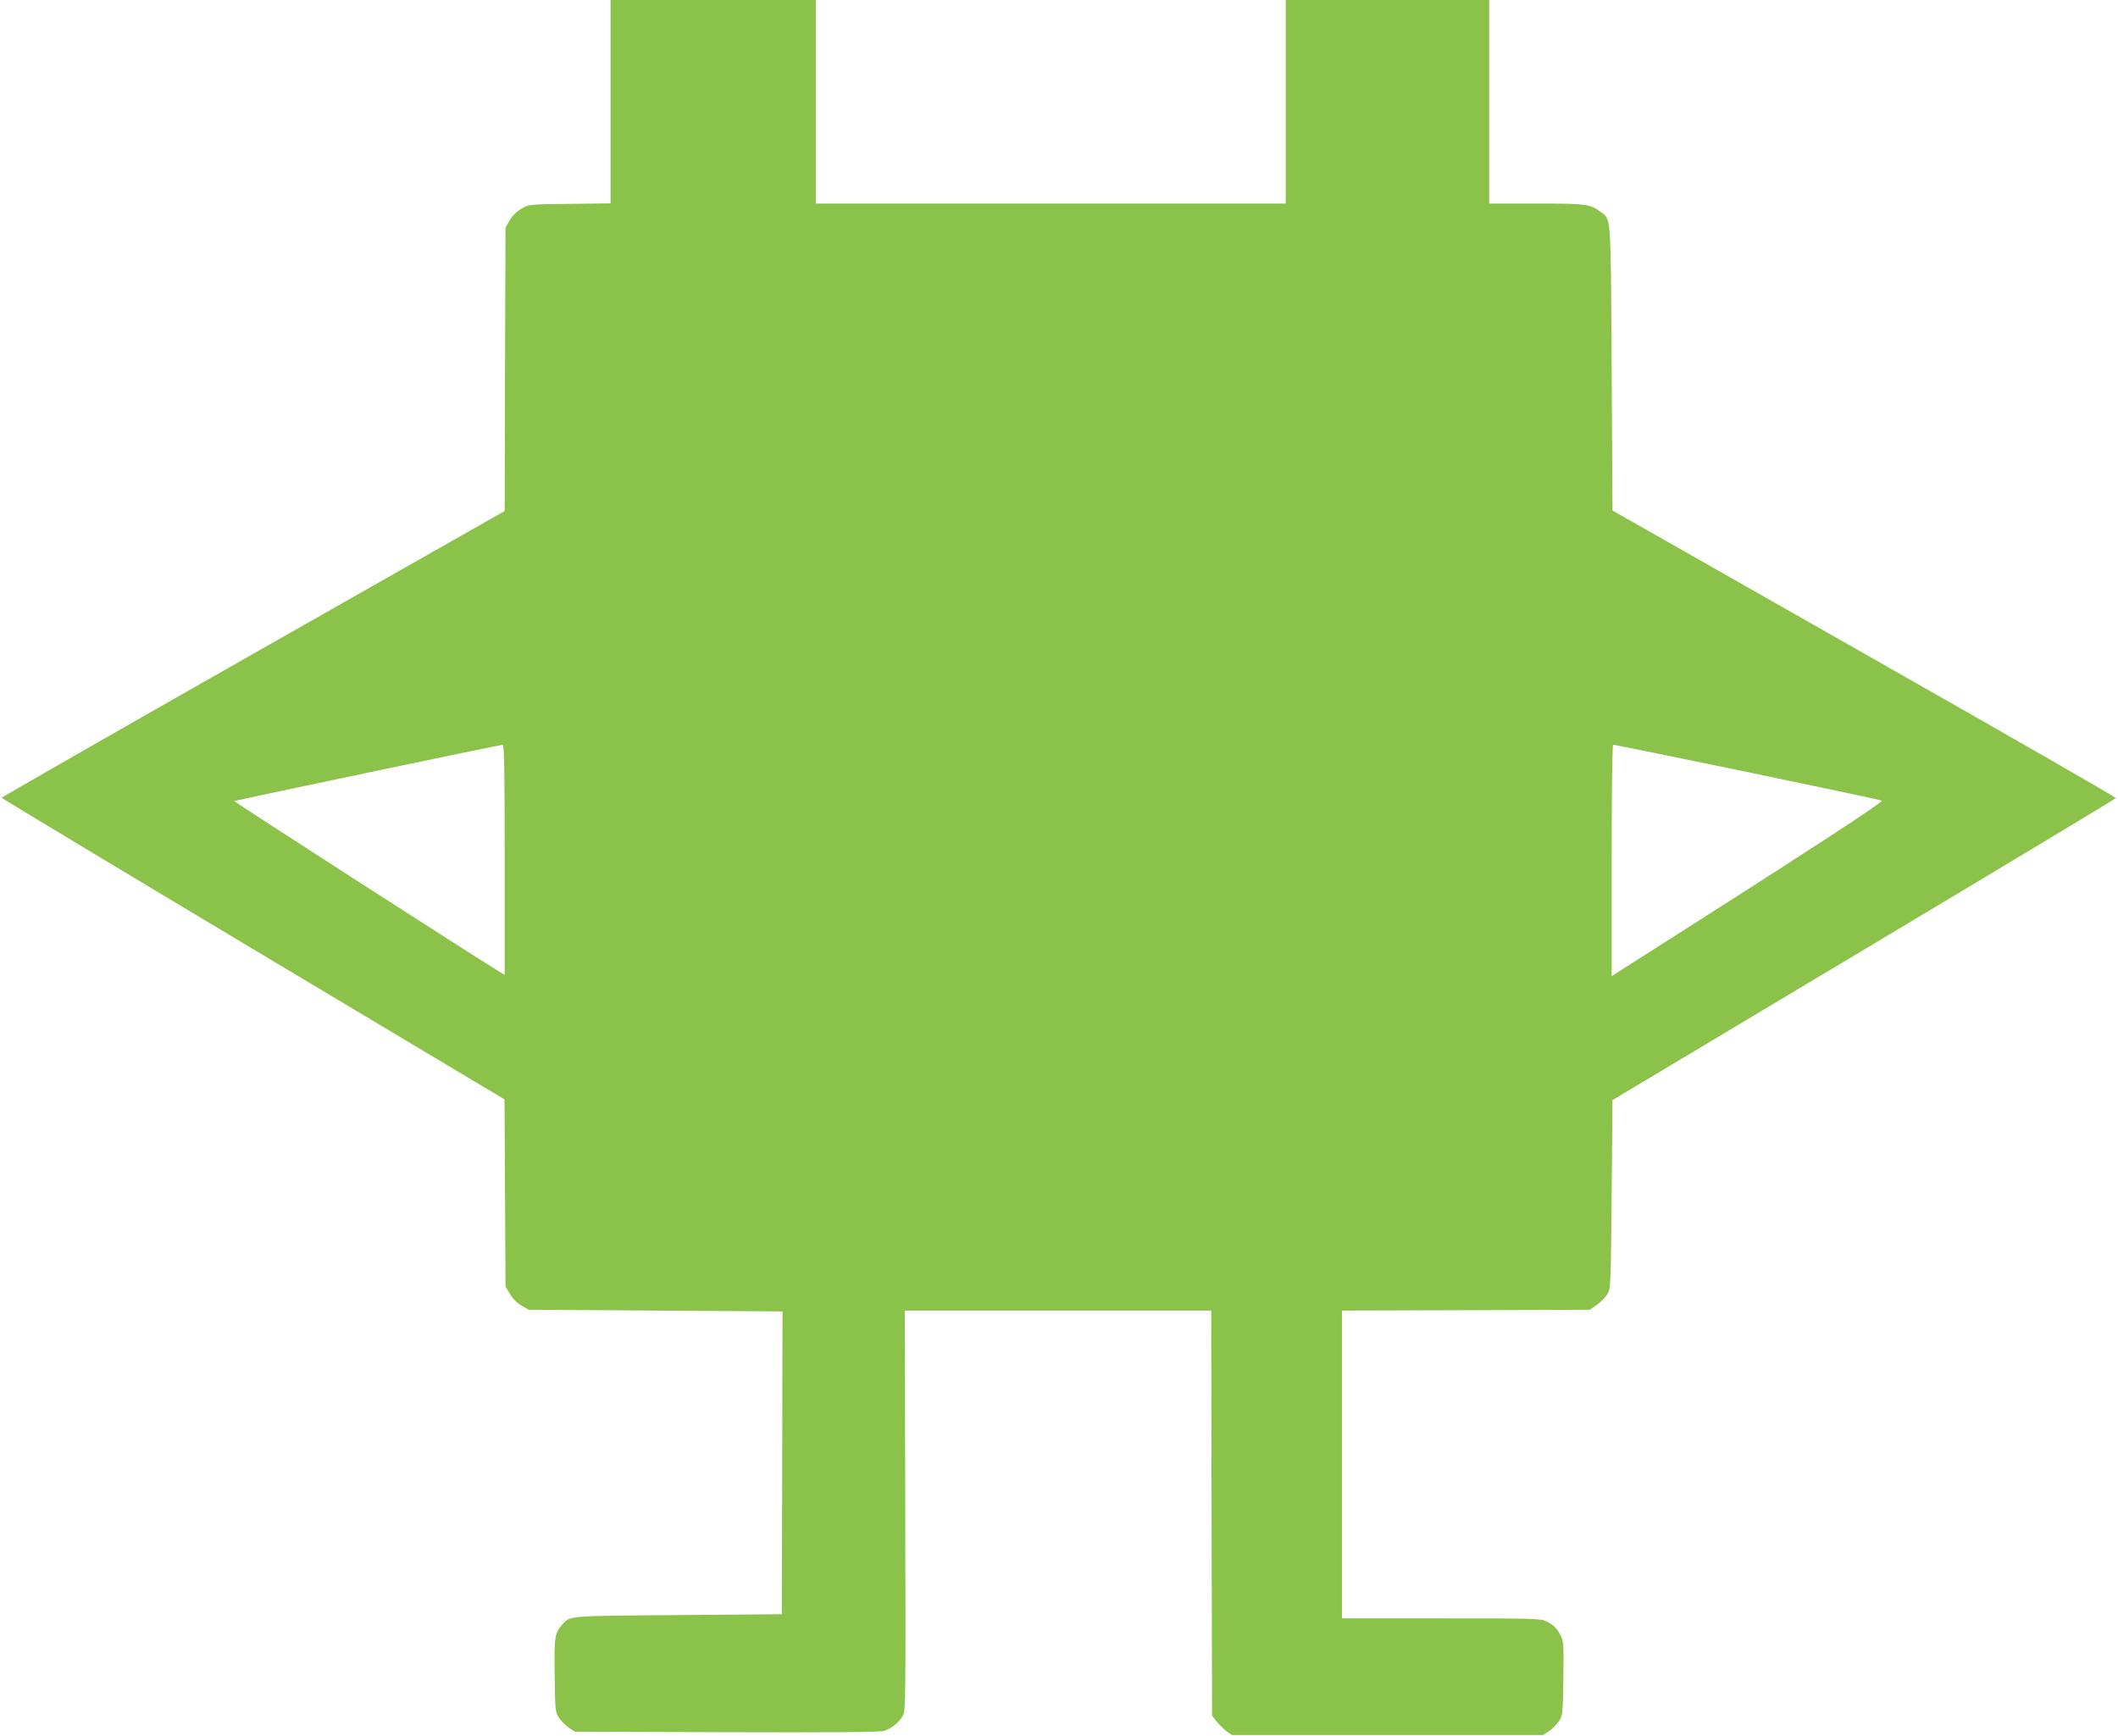
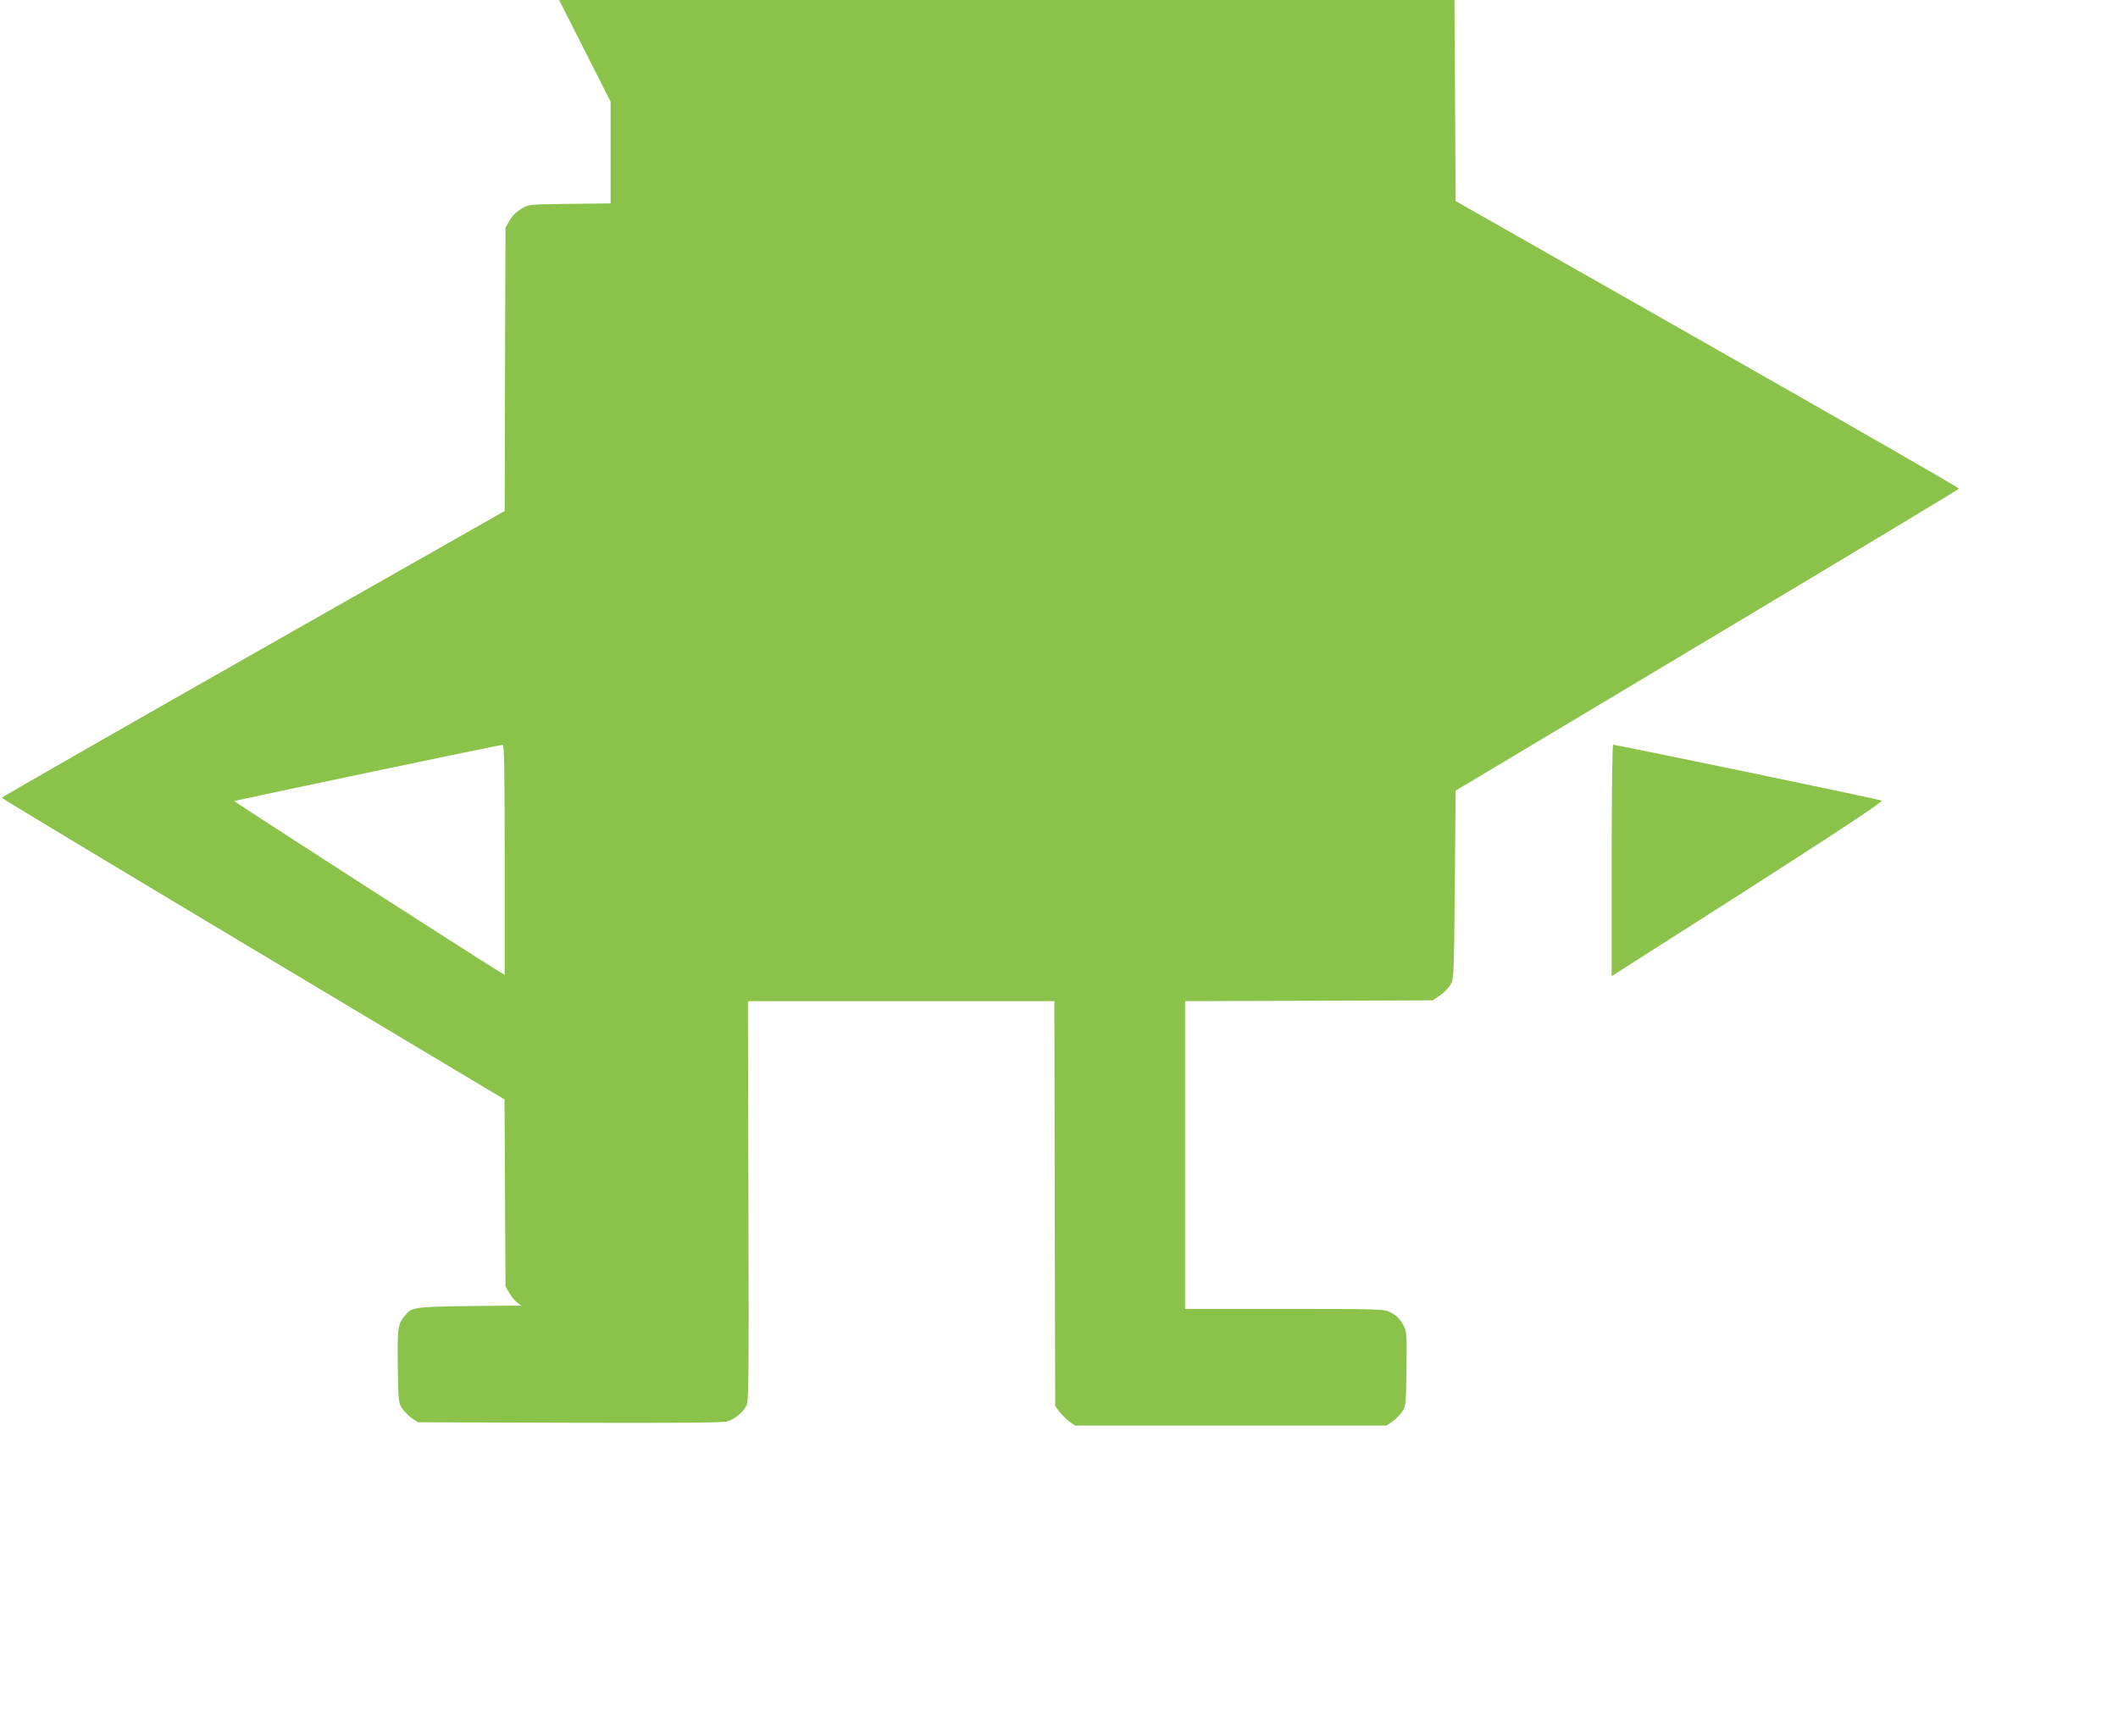
<svg xmlns="http://www.w3.org/2000/svg" version="1.0" width="1280pt" height="1049pt" viewBox="0 0 1280 1049" preserveAspectRatio="xMidYMid meet">
  <g transform="translate(0,1049) scale(0.1,-0.1)" fill="#8bc34a" stroke="none">
-     <path d="M3690 9876 l0 -615 -247 -3 c-248 -3 -248 -3 -293 -30 -28 -16 -55 -43 -70 -70 l-25 -43 -3 -856 -2 -857 -1520 -863 c-836 -475 -1520 -867 -1520 -870 0 -3 684 -415 1520 -915 l1519 -908 3 -566 3 -565 27 -45 c16 -28 43 -55 70 -70 l43 -25 767 -5 767 -5 -2 -915 -2 -915 -625 -5 c-672 -5 -655 -4 -701 -56 -47 -54 -50 -73 -47 -308 3 -216 4 -224 27 -258 13 -19 40 -46 59 -59 l36 -24 915 -3 c633 -2 927 0 953 8 45 13 93 52 116 94 15 29 16 119 13 1239 l-3 1207 926 0 926 0 2 -1223 3 -1224 27 -36 c16 -19 43 -46 60 -59 l33 -23 941 0 940 0 36 24 c19 13 46 40 59 59 23 34 24 42 27 258 3 193 1 227 -14 256 -23 46 -43 67 -86 89 -35 18 -68 19 -638 19 l-600 0 0 930 0 930 749 2 749 3 43 30 c24 17 52 46 64 65 19 34 20 53 25 604 l5 568 1520 909 c836 500 1521 912 1522 916 2 5 -682 397 -1520 873 l-1522 865 -5 860 c-6 956 -1 895 -72 948 -59 44 -86 47 -384 47 l-284 0 0 615 0 615 -615 0 -615 0 0 -615 0 -615 -1420 0 -1420 0 0 615 0 615 -620 0 -620 0 0 -614z m-640 -4582 l0 -695 -38 23 c-141 85 -1600 1024 -1596 1027 4 4 1599 339 1622 340 9 1 12 -144 12 -695z m7507 531 c439 -91 806 -169 815 -173 15 -6 -415 -287 -1574 -1024 l-58 -37 0 699 c0 416 4 700 9 700 5 0 369 -74 808 -165z" />
+     <path d="M3690 9876 l0 -615 -247 -3 c-248 -3 -248 -3 -293 -30 -28 -16 -55 -43 -70 -70 l-25 -43 -3 -856 -2 -857 -1520 -863 c-836 -475 -1520 -867 -1520 -870 0 -3 684 -415 1520 -915 l1519 -908 3 -566 3 -565 27 -45 c16 -28 43 -55 70 -70 c-672 -5 -655 -4 -701 -56 -47 -54 -50 -73 -47 -308 3 -216 4 -224 27 -258 13 -19 40 -46 59 -59 l36 -24 915 -3 c633 -2 927 0 953 8 45 13 93 52 116 94 15 29 16 119 13 1239 l-3 1207 926 0 926 0 2 -1223 3 -1224 27 -36 c16 -19 43 -46 60 -59 l33 -23 941 0 940 0 36 24 c19 13 46 40 59 59 23 34 24 42 27 258 3 193 1 227 -14 256 -23 46 -43 67 -86 89 -35 18 -68 19 -638 19 l-600 0 0 930 0 930 749 2 749 3 43 30 c24 17 52 46 64 65 19 34 20 53 25 604 l5 568 1520 909 c836 500 1521 912 1522 916 2 5 -682 397 -1520 873 l-1522 865 -5 860 c-6 956 -1 895 -72 948 -59 44 -86 47 -384 47 l-284 0 0 615 0 615 -615 0 -615 0 0 -615 0 -615 -1420 0 -1420 0 0 615 0 615 -620 0 -620 0 0 -614z m-640 -4582 l0 -695 -38 23 c-141 85 -1600 1024 -1596 1027 4 4 1599 339 1622 340 9 1 12 -144 12 -695z m7507 531 c439 -91 806 -169 815 -173 15 -6 -415 -287 -1574 -1024 l-58 -37 0 699 c0 416 4 700 9 700 5 0 369 -74 808 -165z" />
  </g>
</svg>